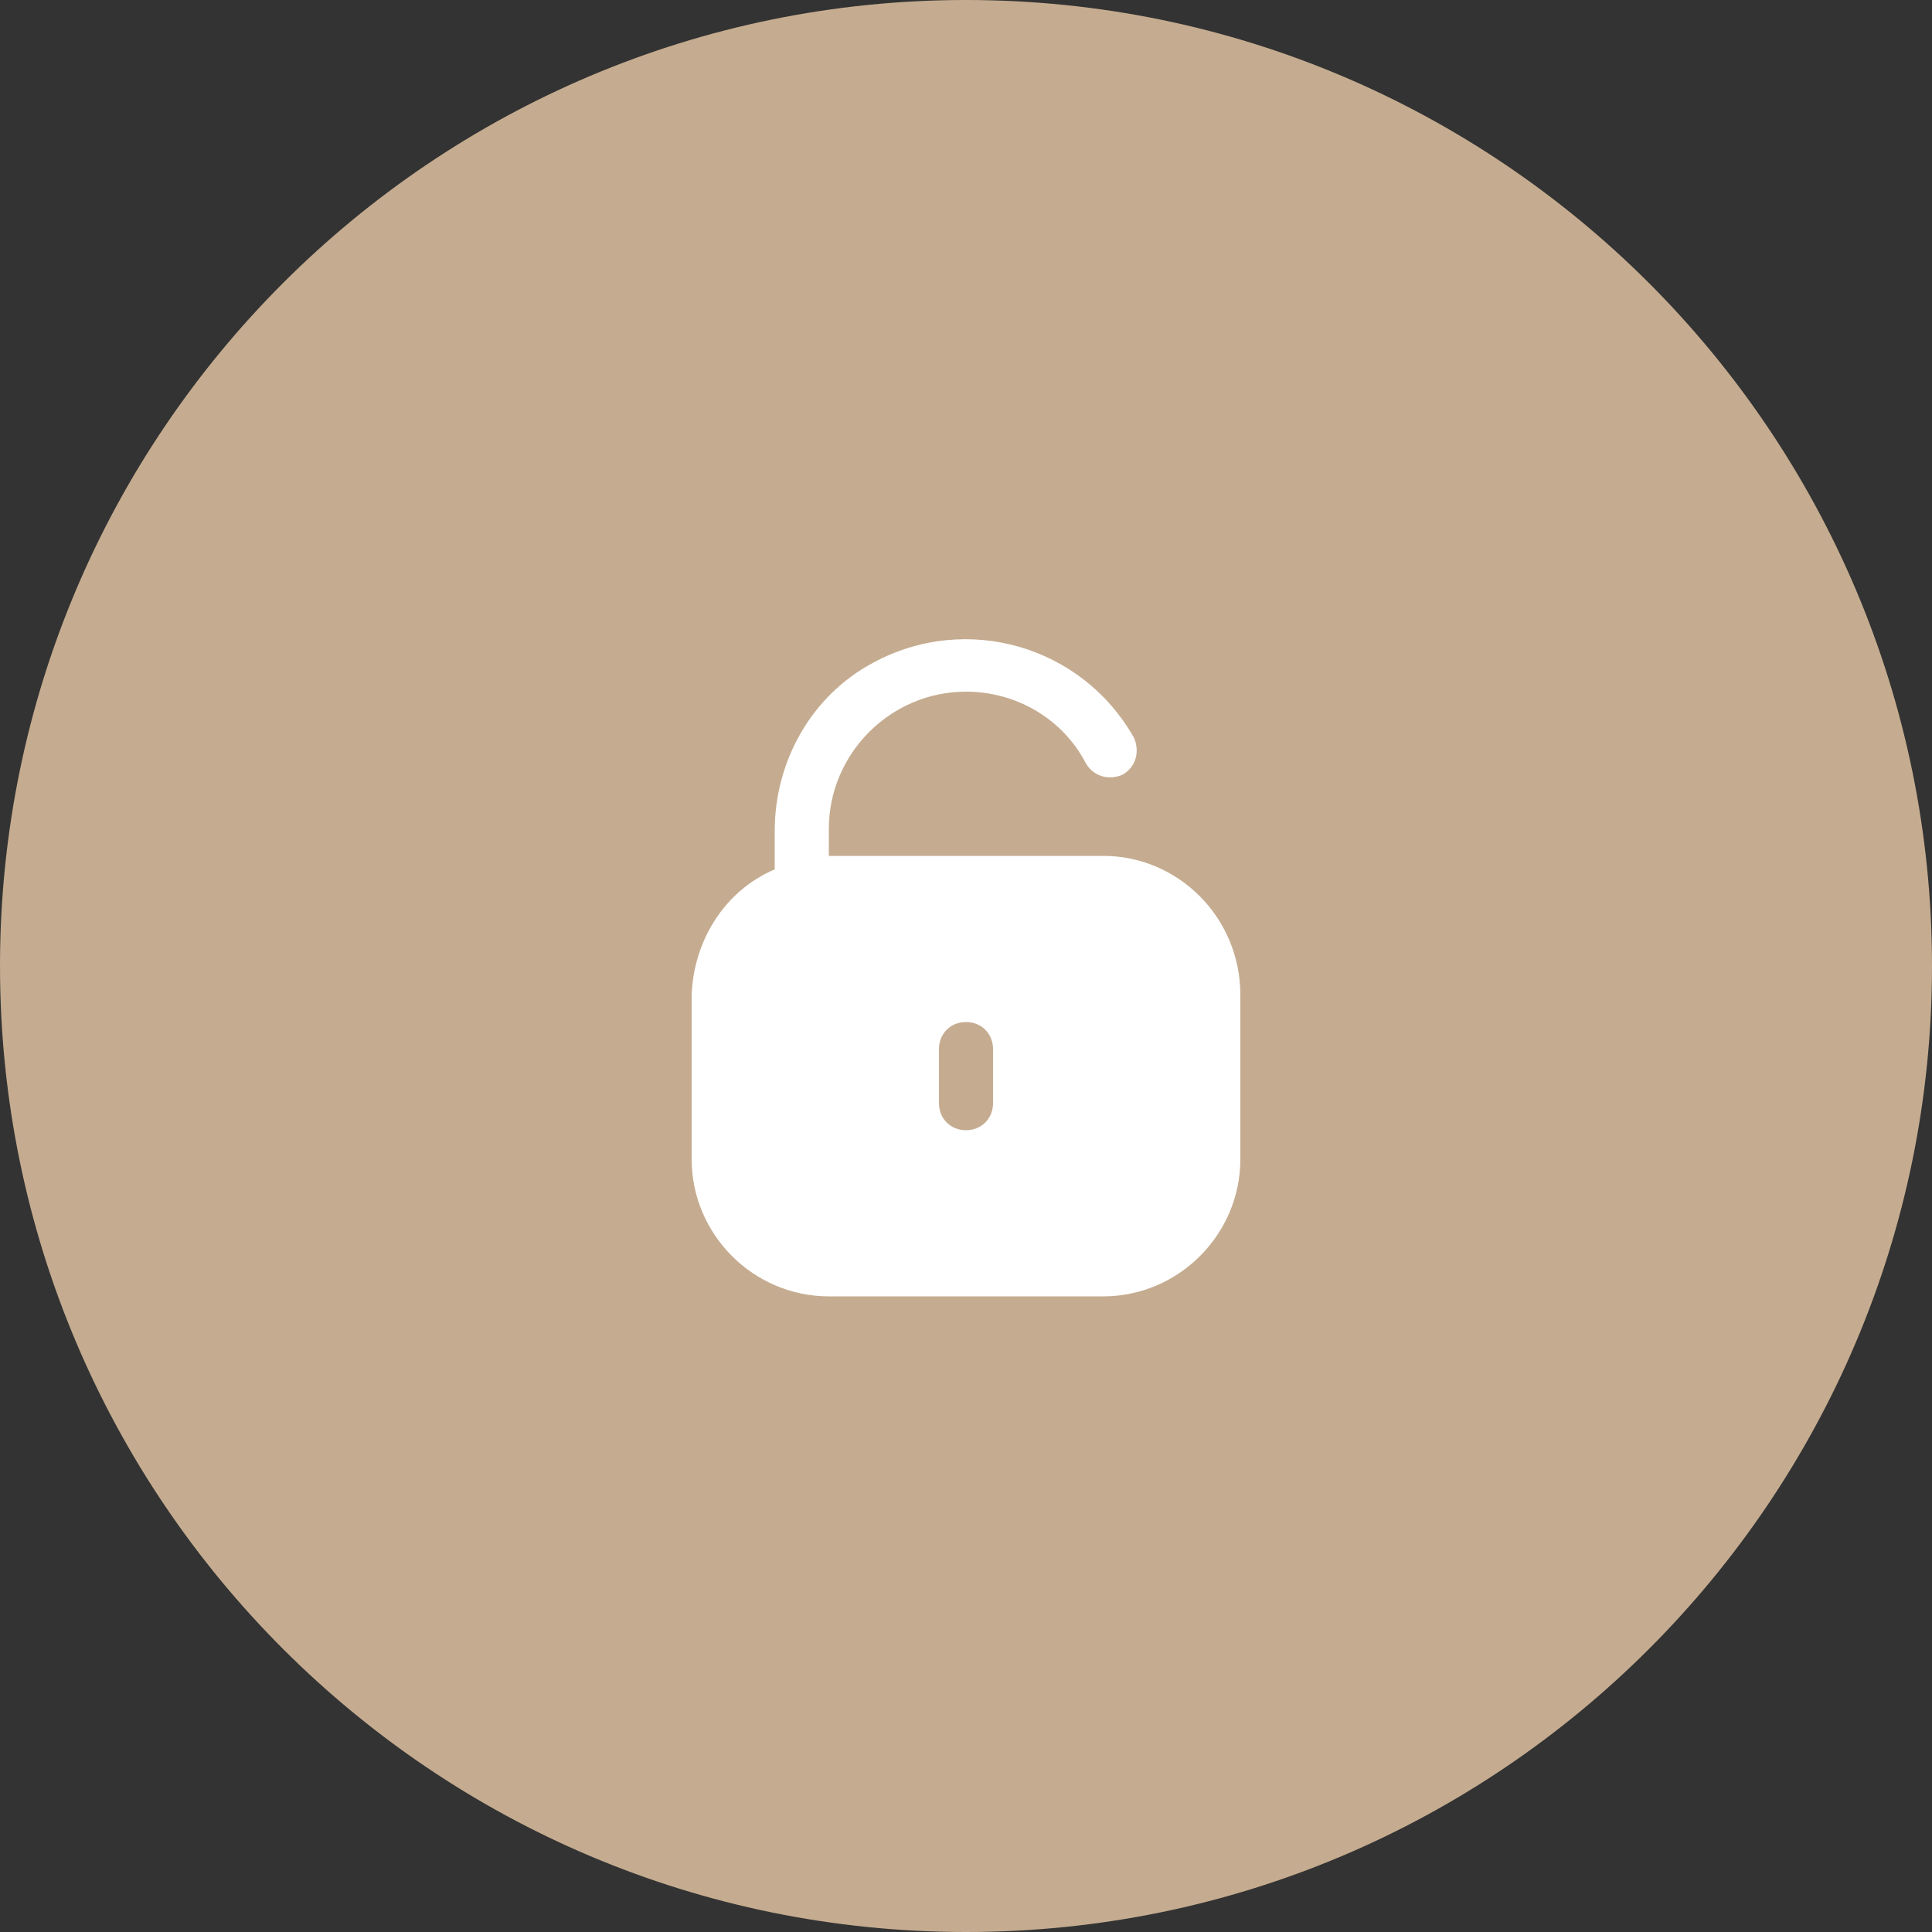
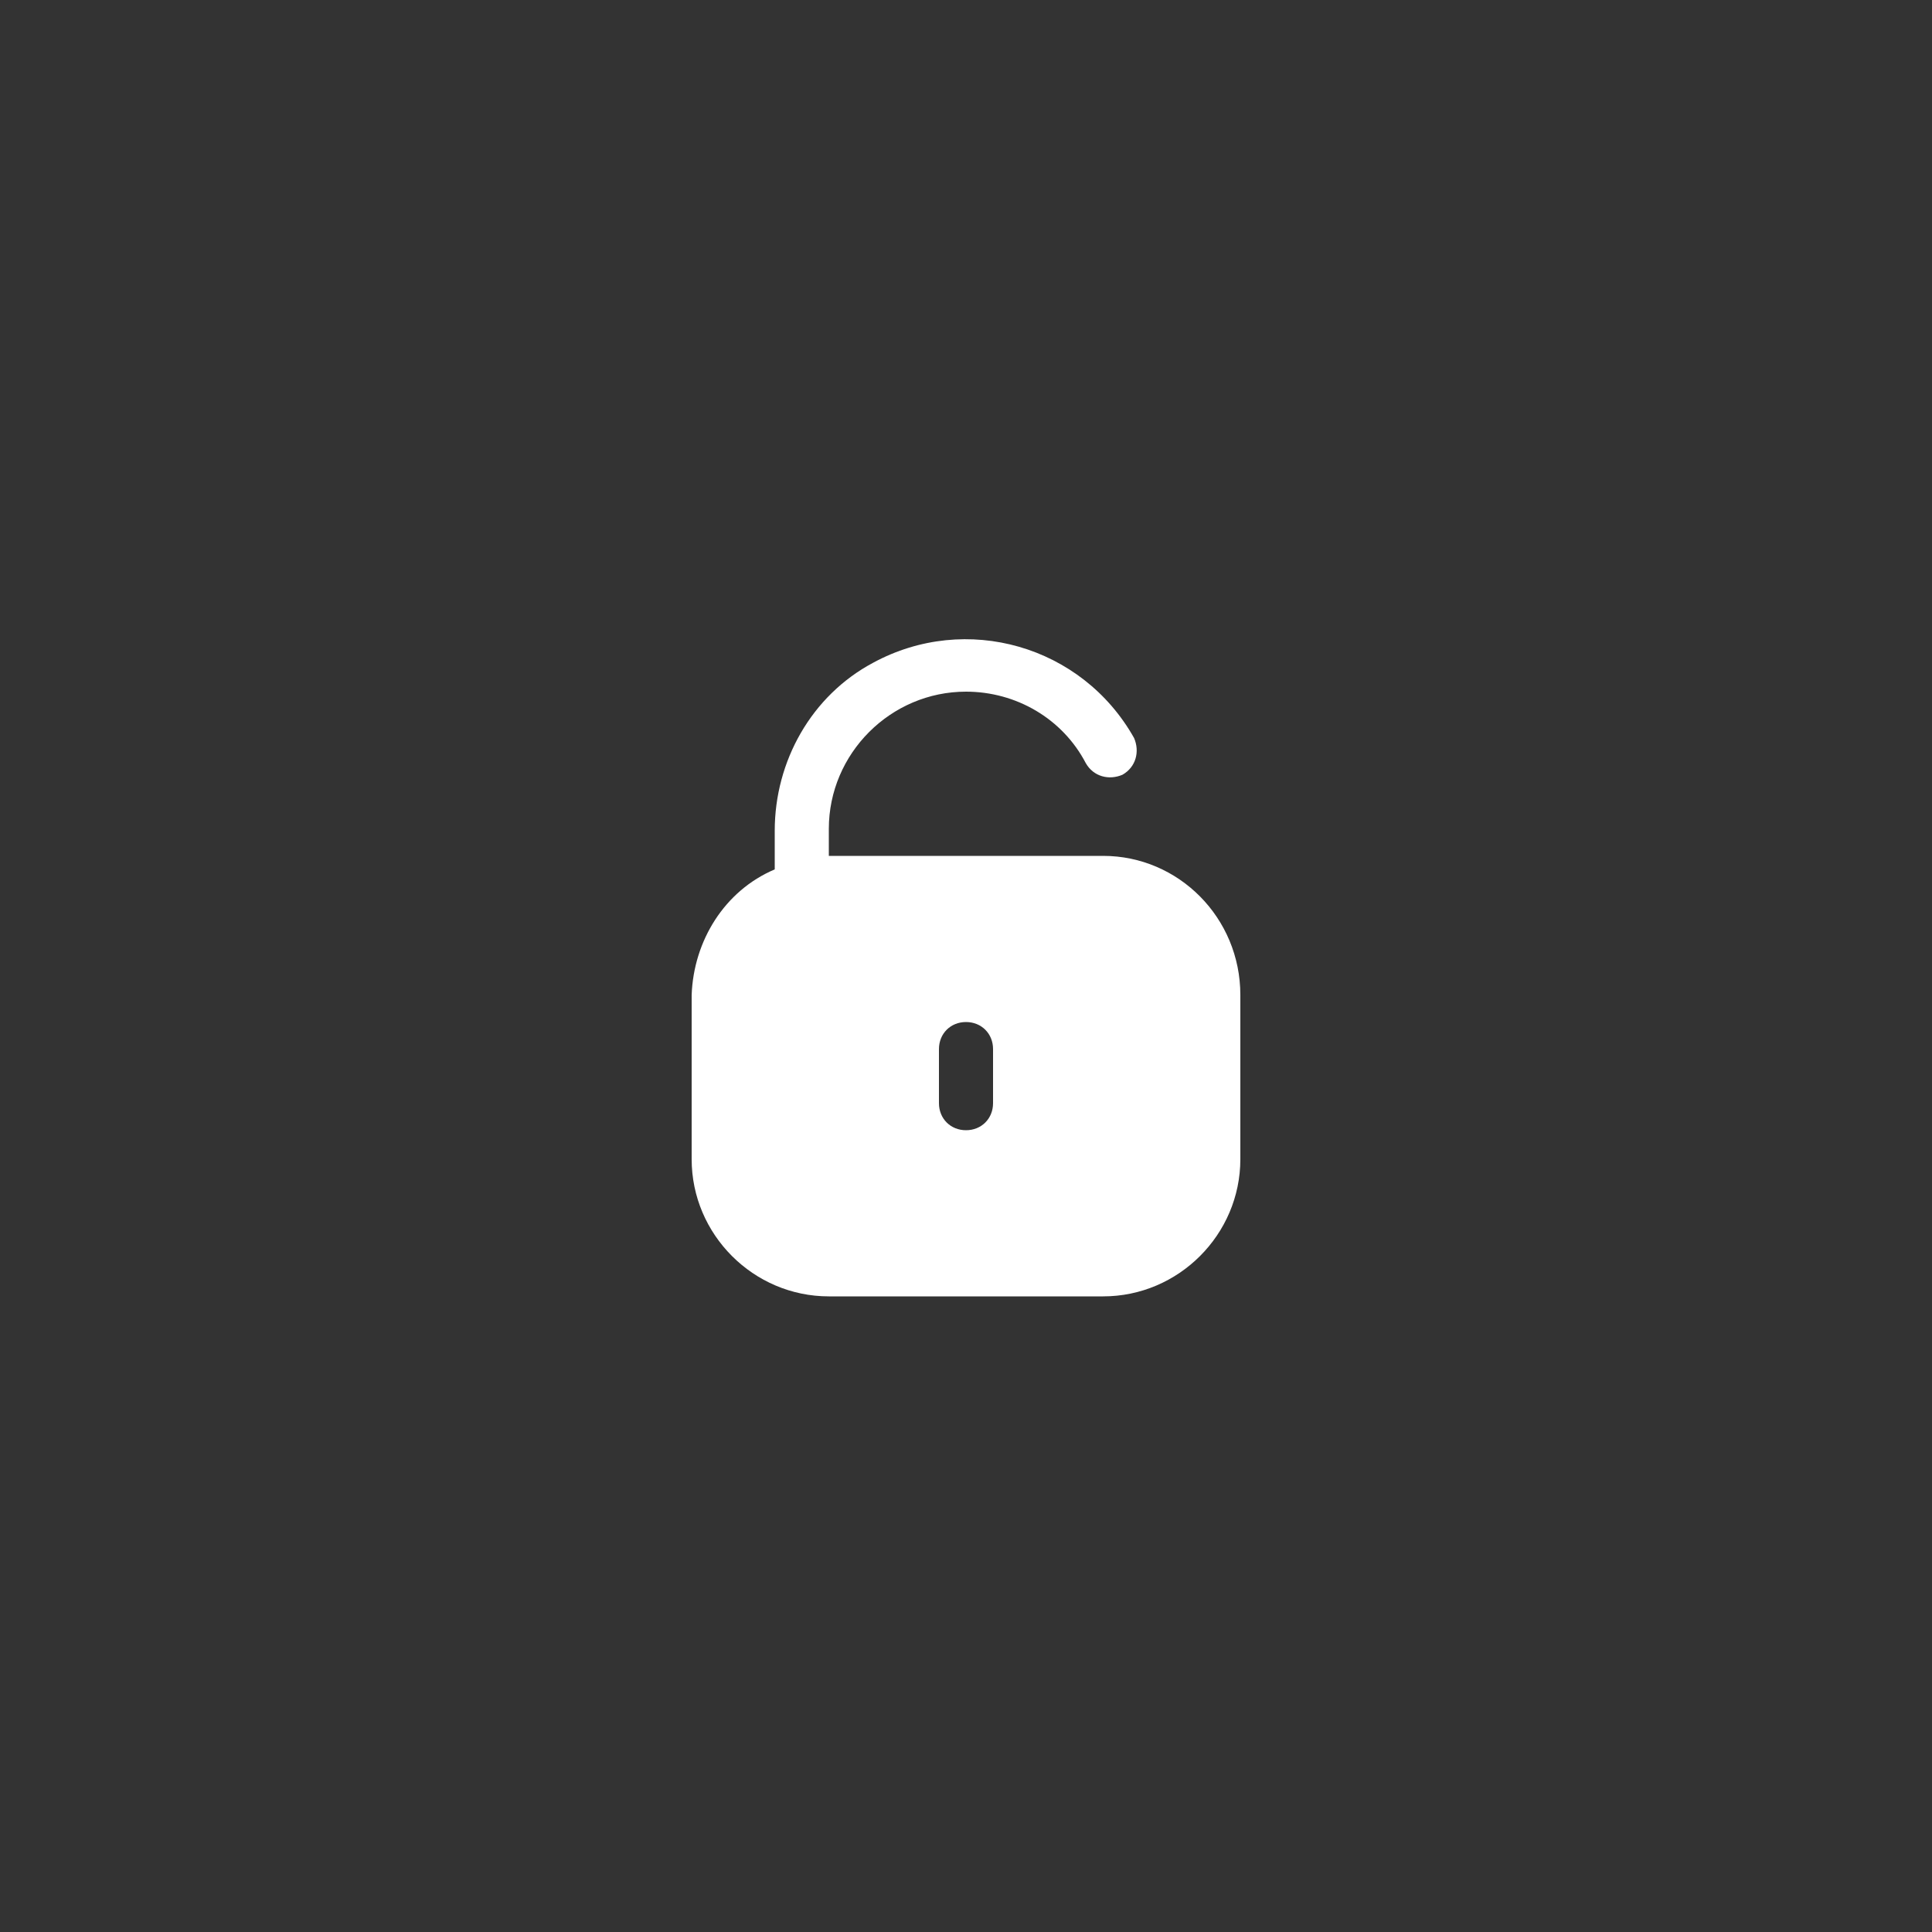
<svg xmlns="http://www.w3.org/2000/svg" version="1.1" id="Слой_1" x="0px" y="0px" viewBox="0 0 100 100" style="enable-background:new 0 0 100 100;" xml:space="preserve">
  <rect x="0" y="0" width="100" height="100" fill="#333333" stroke="none" />
  <style type="text/css"> .st0{fill-rule:evenodd;clip-rule:evenodd;fill:#C5AC90;} .st1{fill:#FFFFFF;} </style>
-   <path class="st0" d="M50,0L50,0c27.6,0,50,22.4,50,50l0,0c0,27.6-22.4,50-50,50l0,0C22.4,100,0,77.6,0,50l0,0C0,22.4,22.4,0,50,0z" />
  <g>
    <path class="st1" d="M57.1,44.3H42.9v-1.4c0-3.9,3.2-7.1,7.1-7.1c2.6,0,5,1.4,6.2,3.7c0.4,0.7,1.2,0.9,1.9,0.6 c0.7-0.4,0.9-1.2,0.6-1.9c-2.7-4.8-8.7-6.5-13.5-3.9c-3.2,1.7-5.1,5.1-5.1,8.7v2c-2.6,1.1-4.2,3.7-4.3,6.5v8.5 c0,3.9,3.2,7.1,7.1,7.1h14.2c3.9,0,7.1-3.2,7.1-7.1v-8.5C64.2,47.5,61,44.3,57.1,44.3z M51.4,57.1c0,0.8-0.6,1.4-1.4,1.4 s-1.4-0.6-1.4-1.4v-2.8c0-0.8,0.6-1.4,1.4-1.4s1.4,0.6,1.4,1.4V57.1z" />
  </g>
</svg>